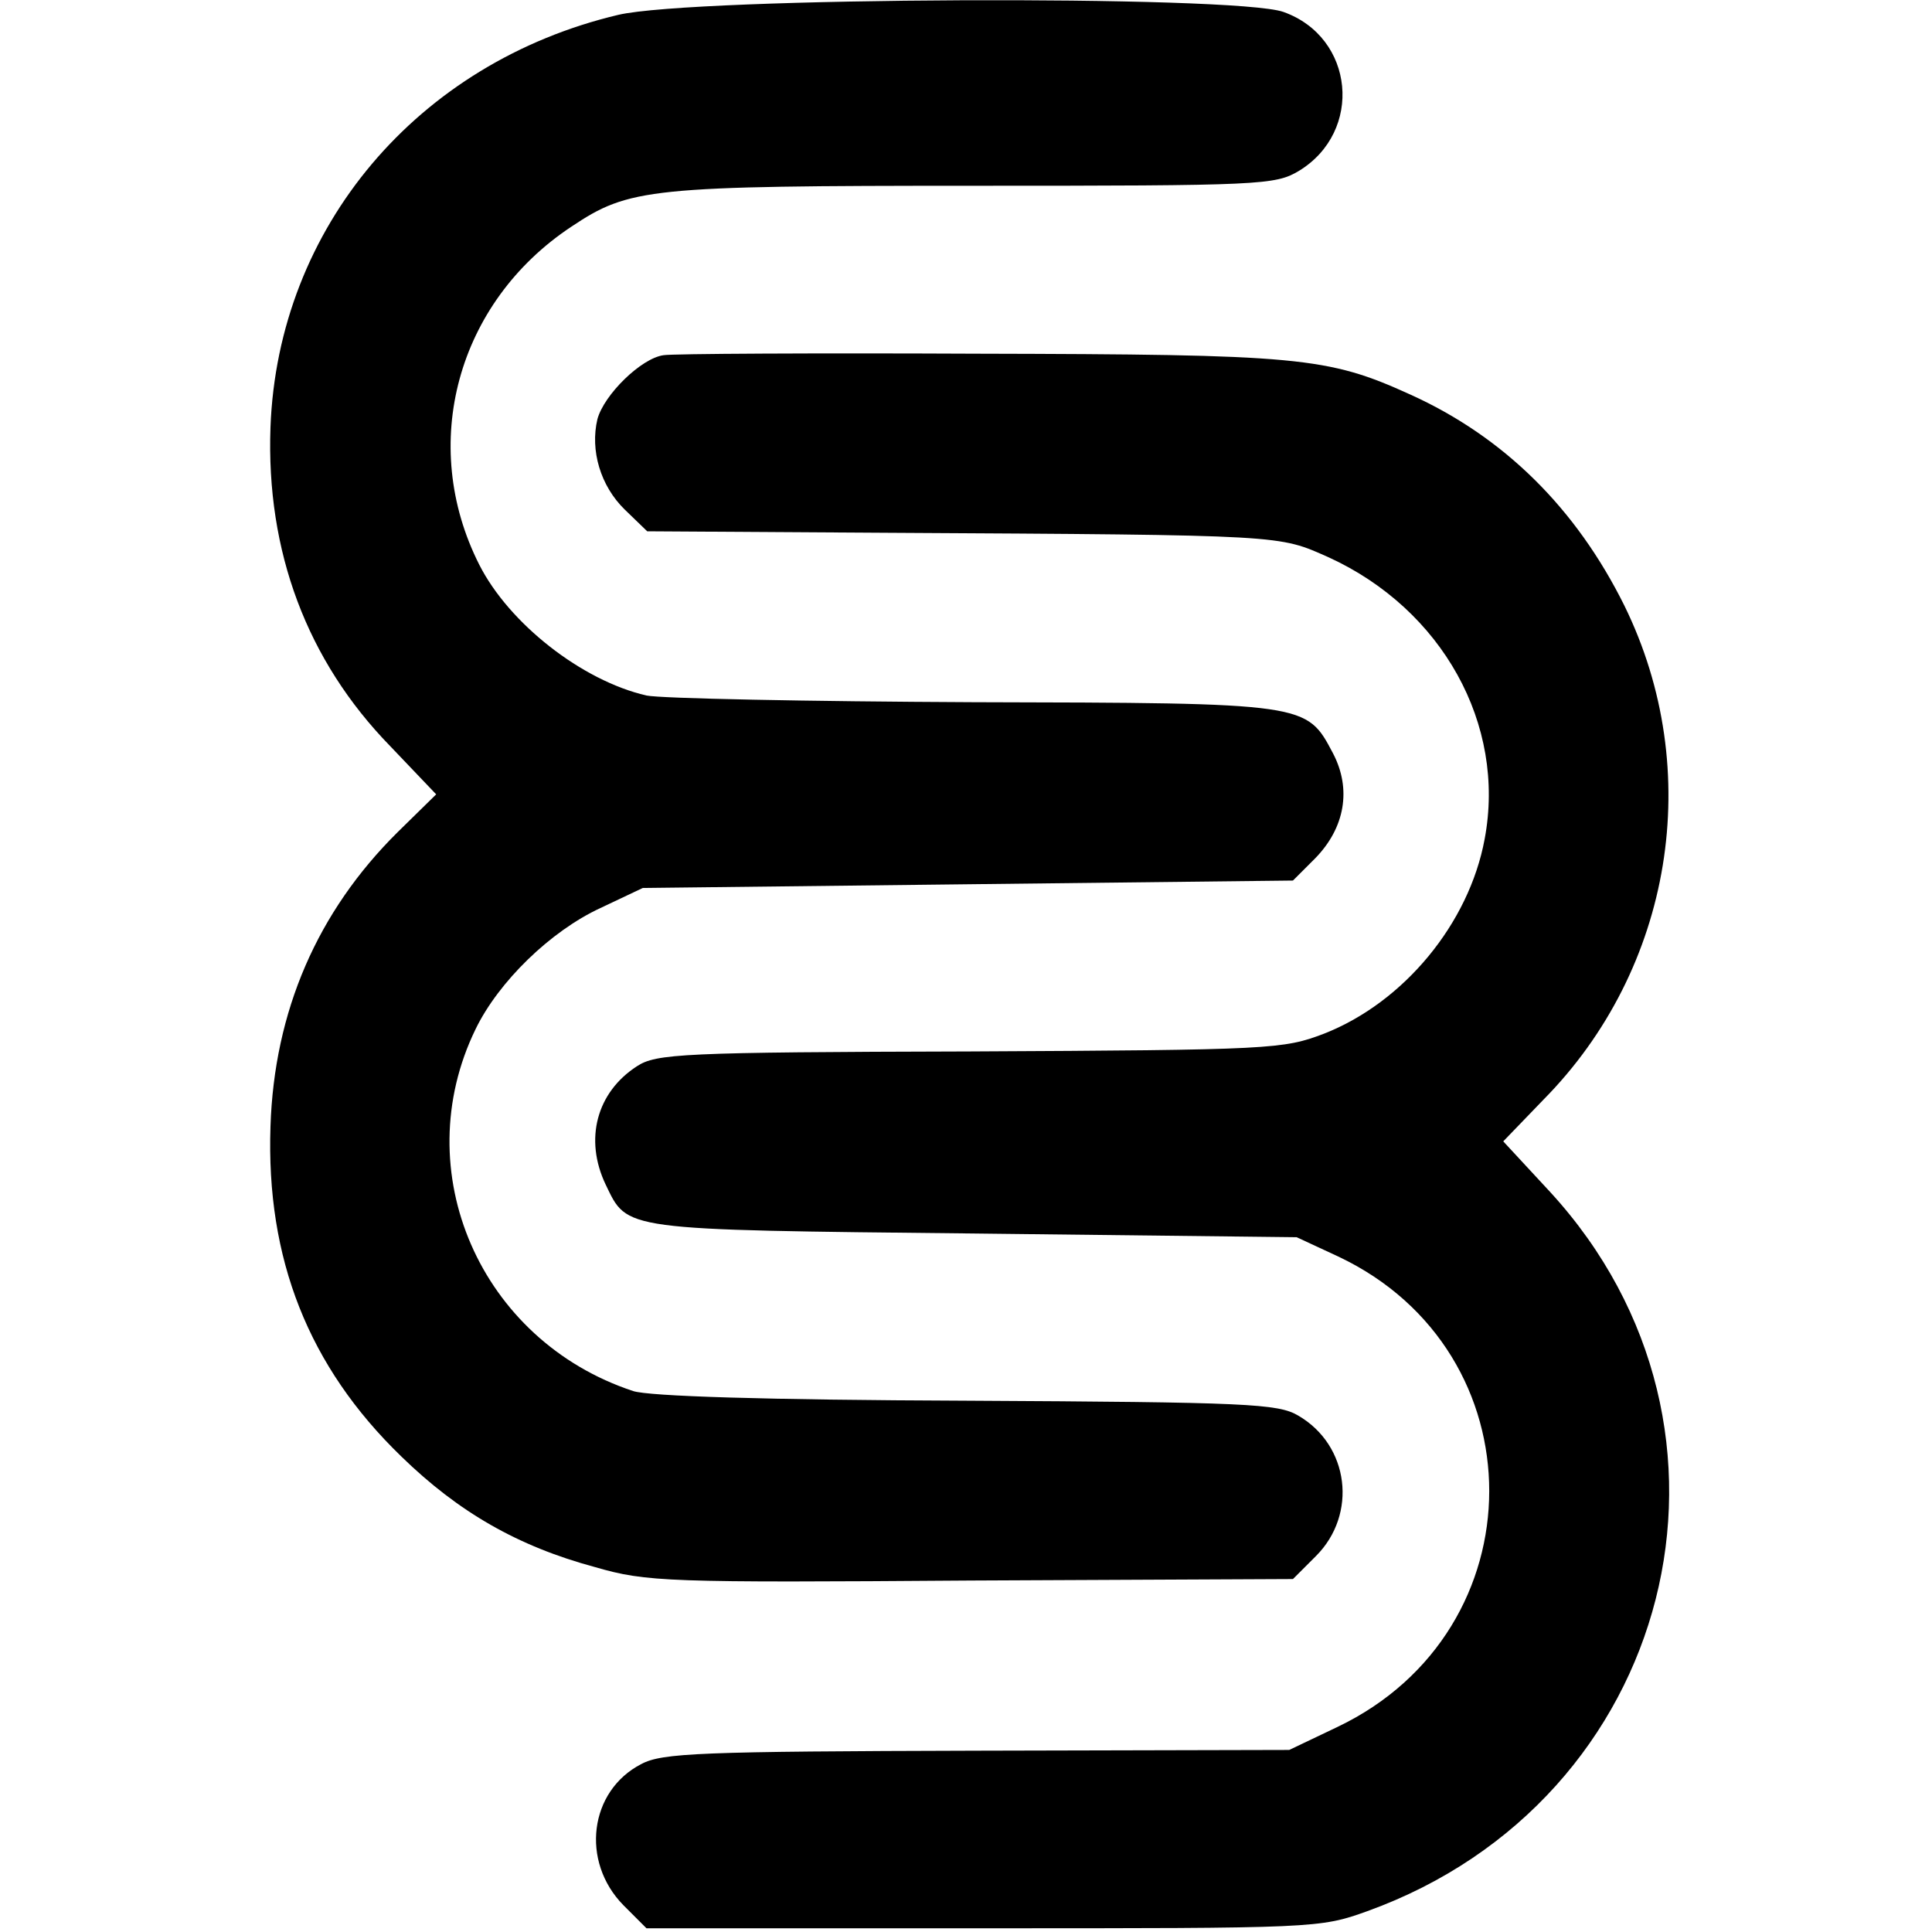
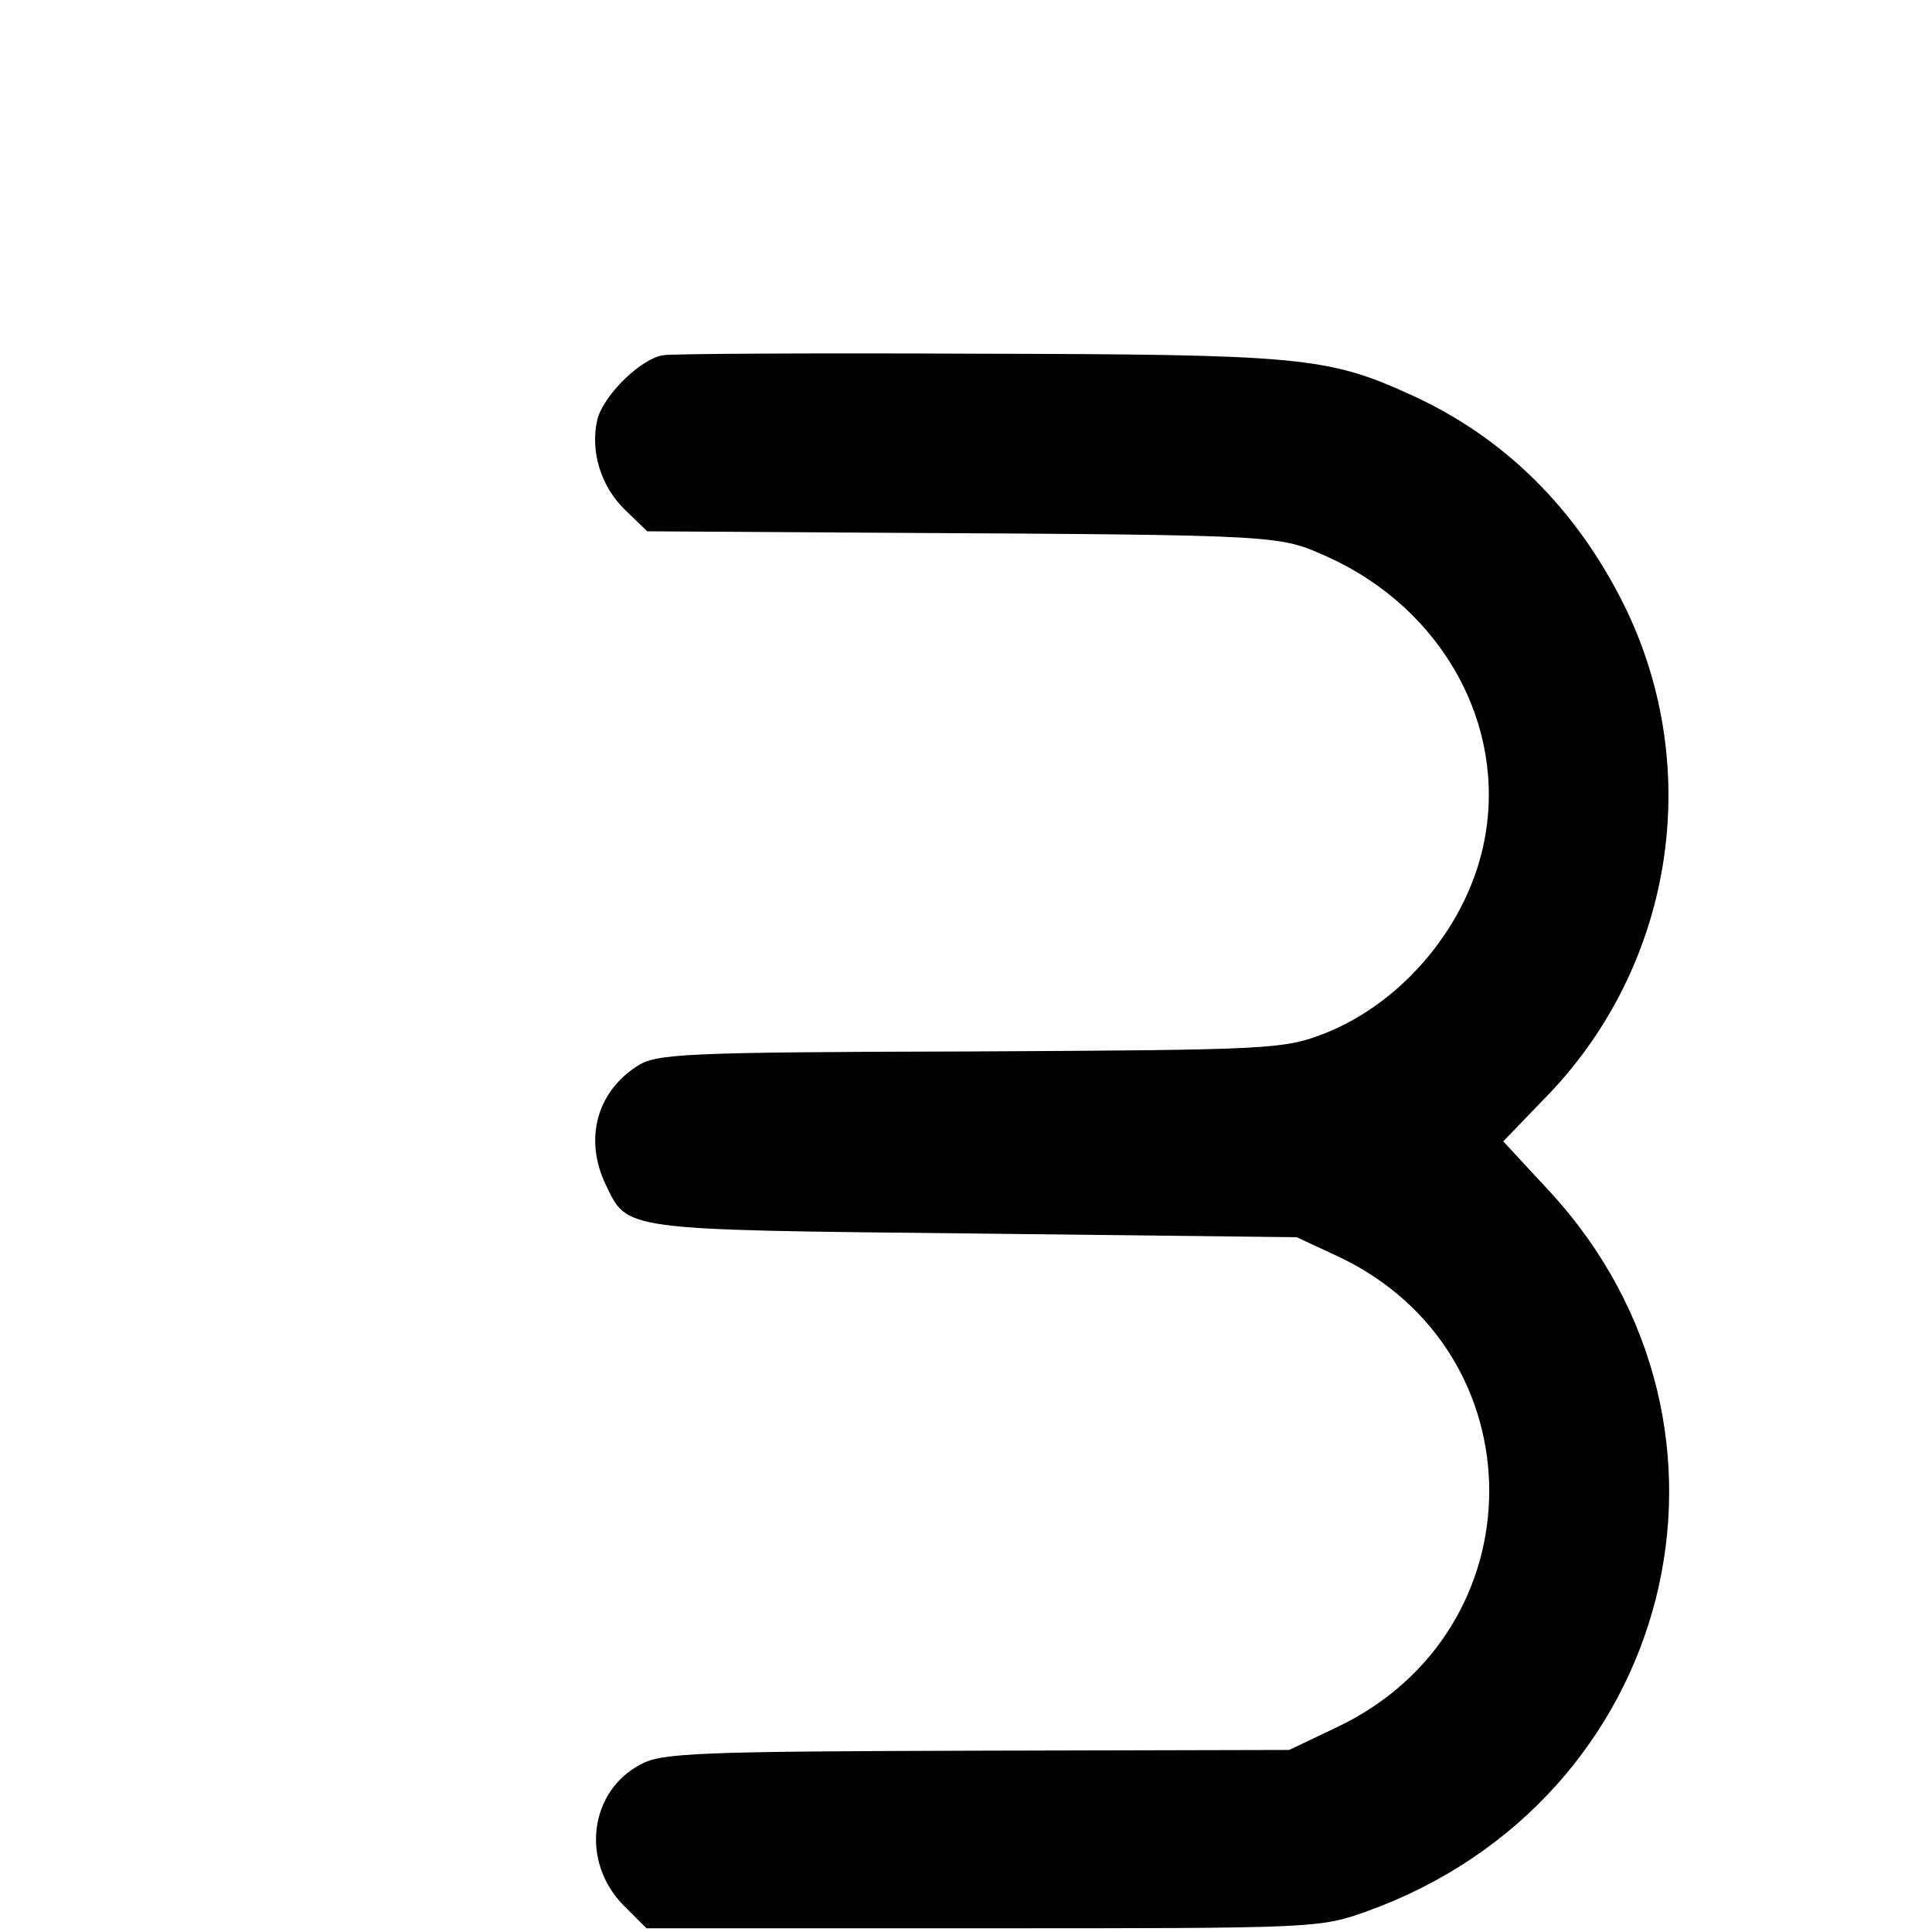
<svg xmlns="http://www.w3.org/2000/svg" version="1.0" width="260pt" height="260pt" viewBox="0 0 260 260" preserveAspectRatio="xMidYMid meet">
  <g transform="translate(0,260) scale(0.1,-0.1)" fill="#000000" stroke="none">
-     <path d="M832 2580 c-270 -64 -458 -286 -468 -555 -6 -167 49 -314 161 -429 l62 -65 -52 -51 c-108 -107 -166 -241 -171 -396 -6 -178 51 -323 176 -444 77 -75 157 -121 261 -149 69 -20 97 -21 506 -18 l433 2 31 31 c56 56 45 149 -24 189 -27 16 -68 18 -446 20 -272 1 -428 6 -449 13 -206 68 -305 296 -212 487 31 64 101 132 168 163 l57 27 437 5 438 5 30 30 c40 41 49 93 24 141 -36 68 -33 68 -484 69 -223 1 -421 5 -440 9 -87 20 -185 97 -225 176 -82 162 -30 353 124 455 78 52 104 55 541 55 388 0 406 1 438 20 87 53 75 180 -21 214 -66 23 -793 20 -895 -4z" />
    <path d="M893 2122 c-30 -4 -80 -53 -89 -86 -10 -42 4 -90 37 -122 l30 -29 322 -2 c541 -3 527 -3 595 -33 153 -70 239 -225 210 -379 -21 -114 -109 -220 -216 -262 -55 -21 -70 -22 -477 -24 -389 -1 -422 -3 -448 -20 -54 -35 -71 -98 -42 -159 30 -62 18 -61 495 -66 l435 -5 56 -26 c271 -128 271 -503 -1 -633 l-65 -31 -420 -1 c-373 -1 -424 -3 -452 -18 -70 -36 -82 -131 -24 -190 l31 -31 453 0 c448 0 453 0 517 23 413 149 540 648 246 968 l-63 68 54 56 c174 176 218 443 109 665 -65 131 -162 227 -288 284 -112 51 -150 54 -583 55 -220 1 -410 0 -422 -2z" />
  </g>
</svg>